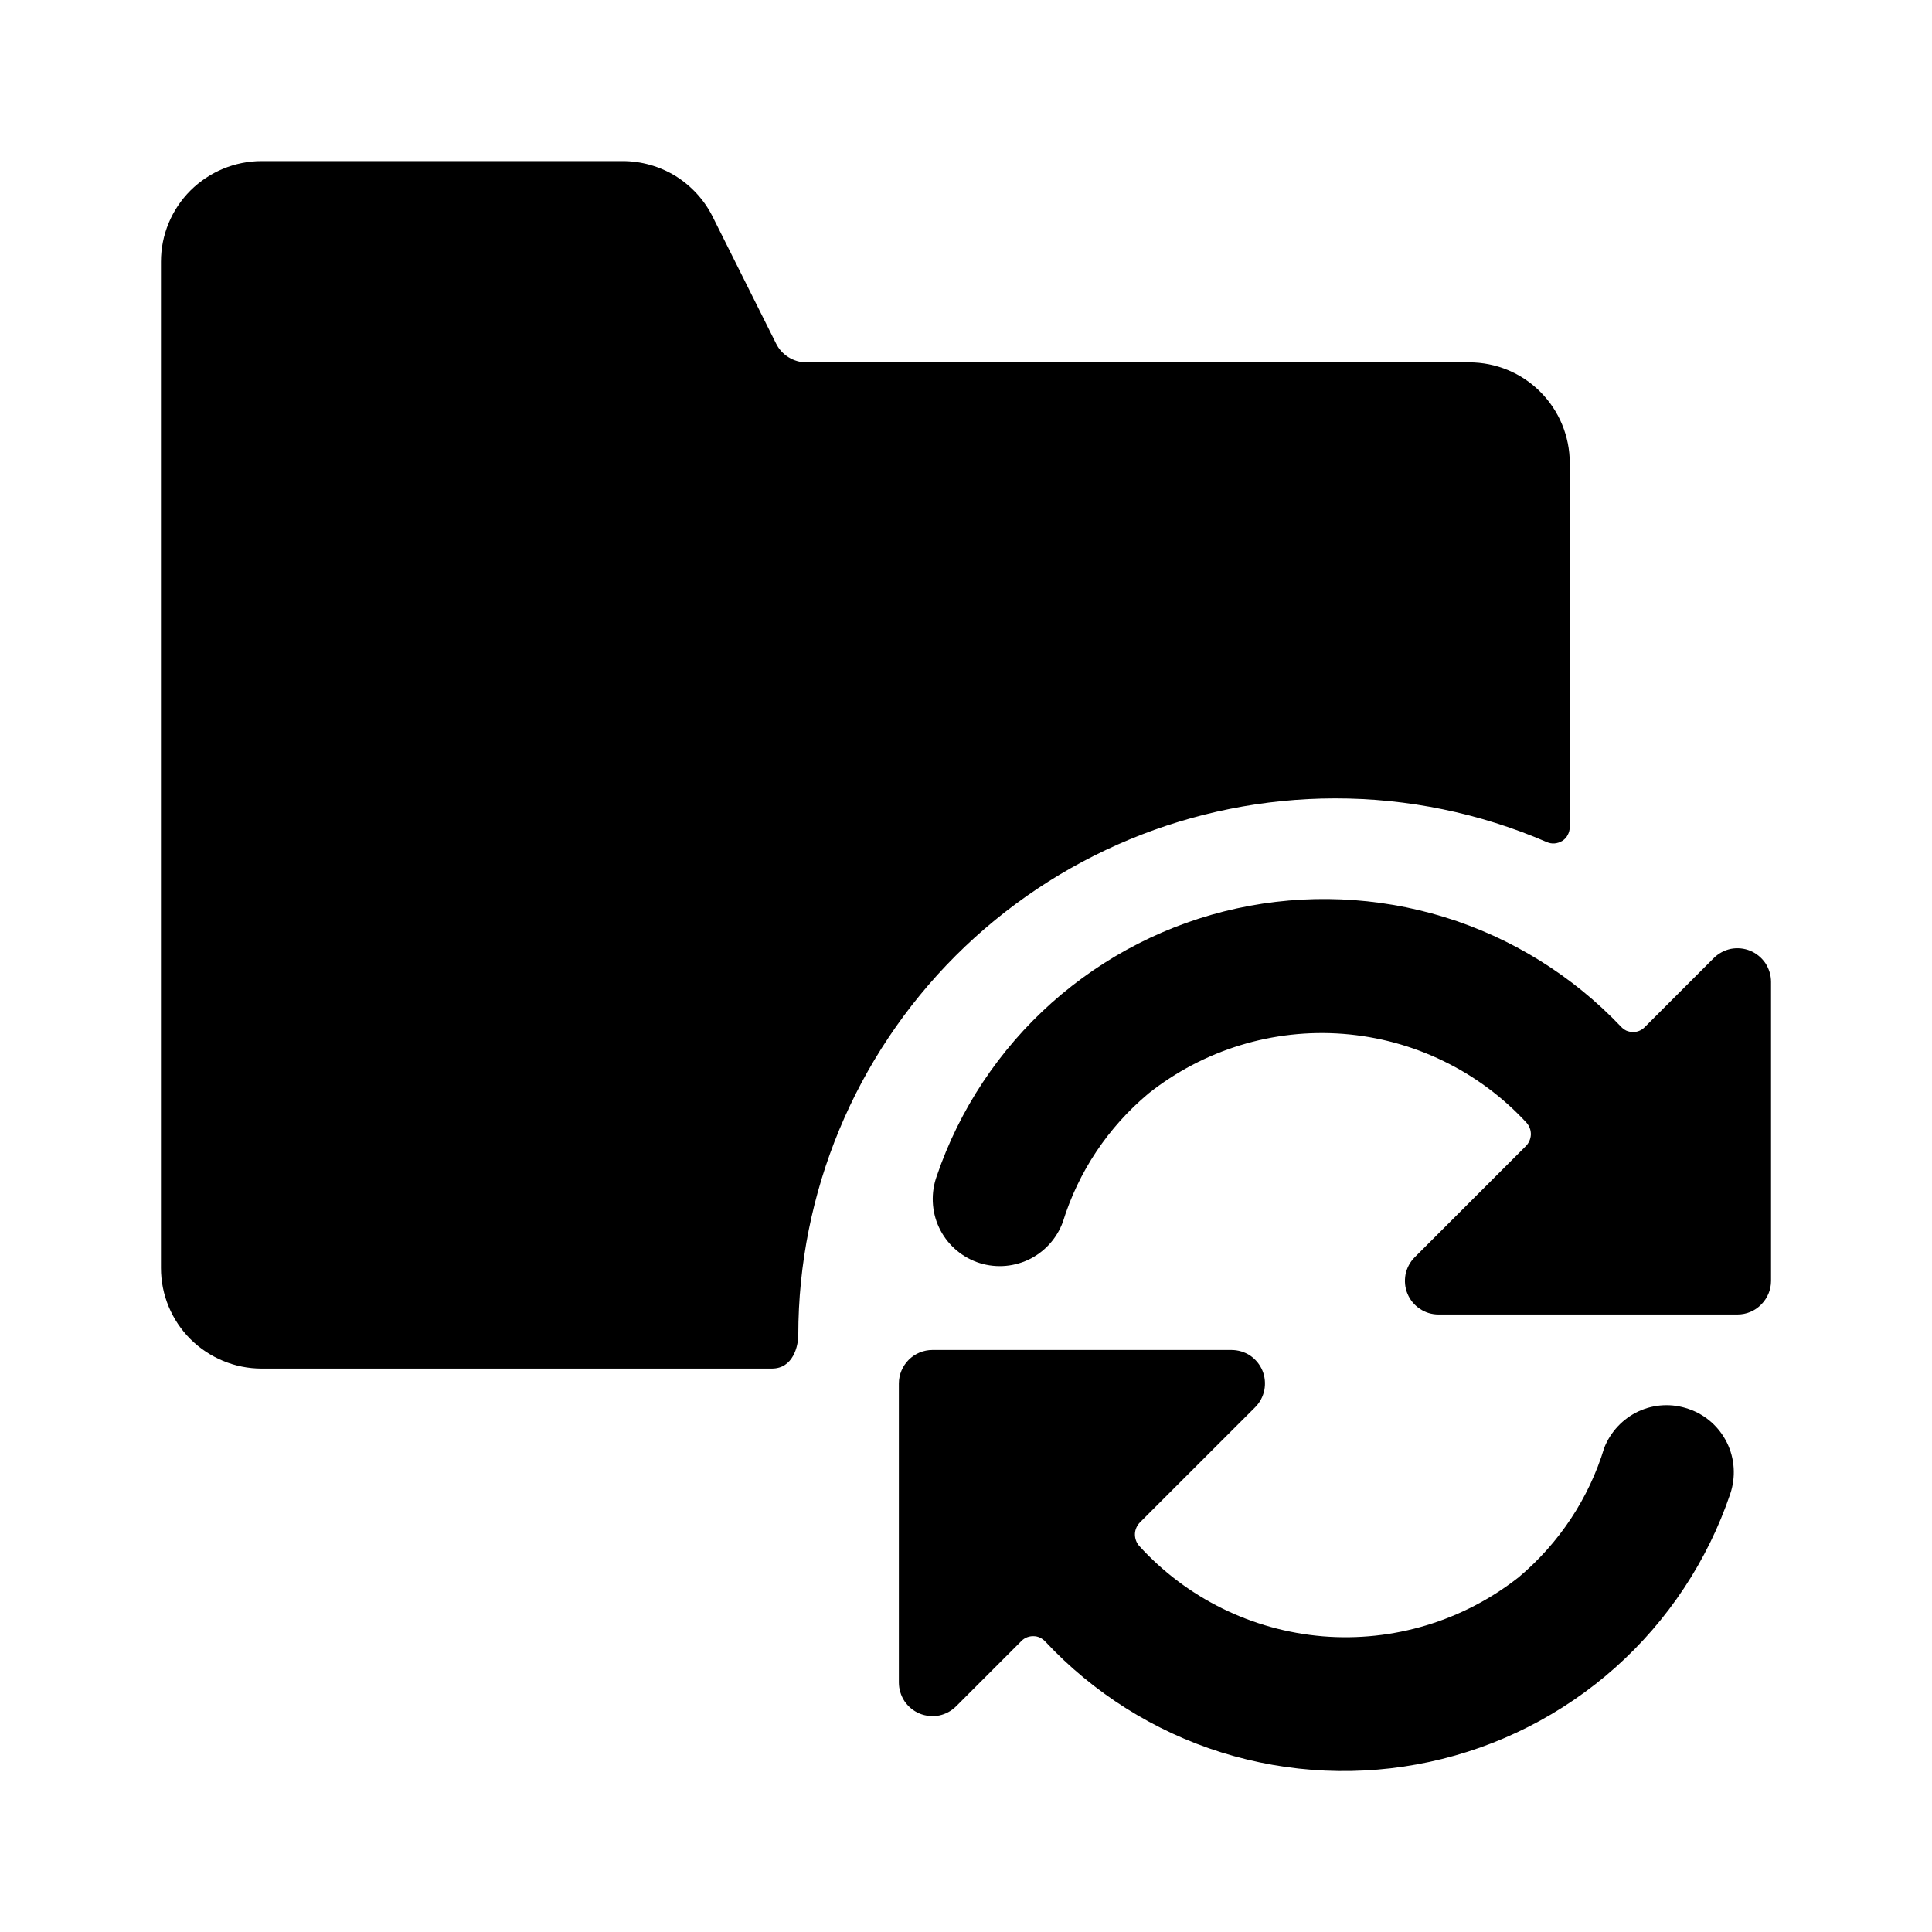
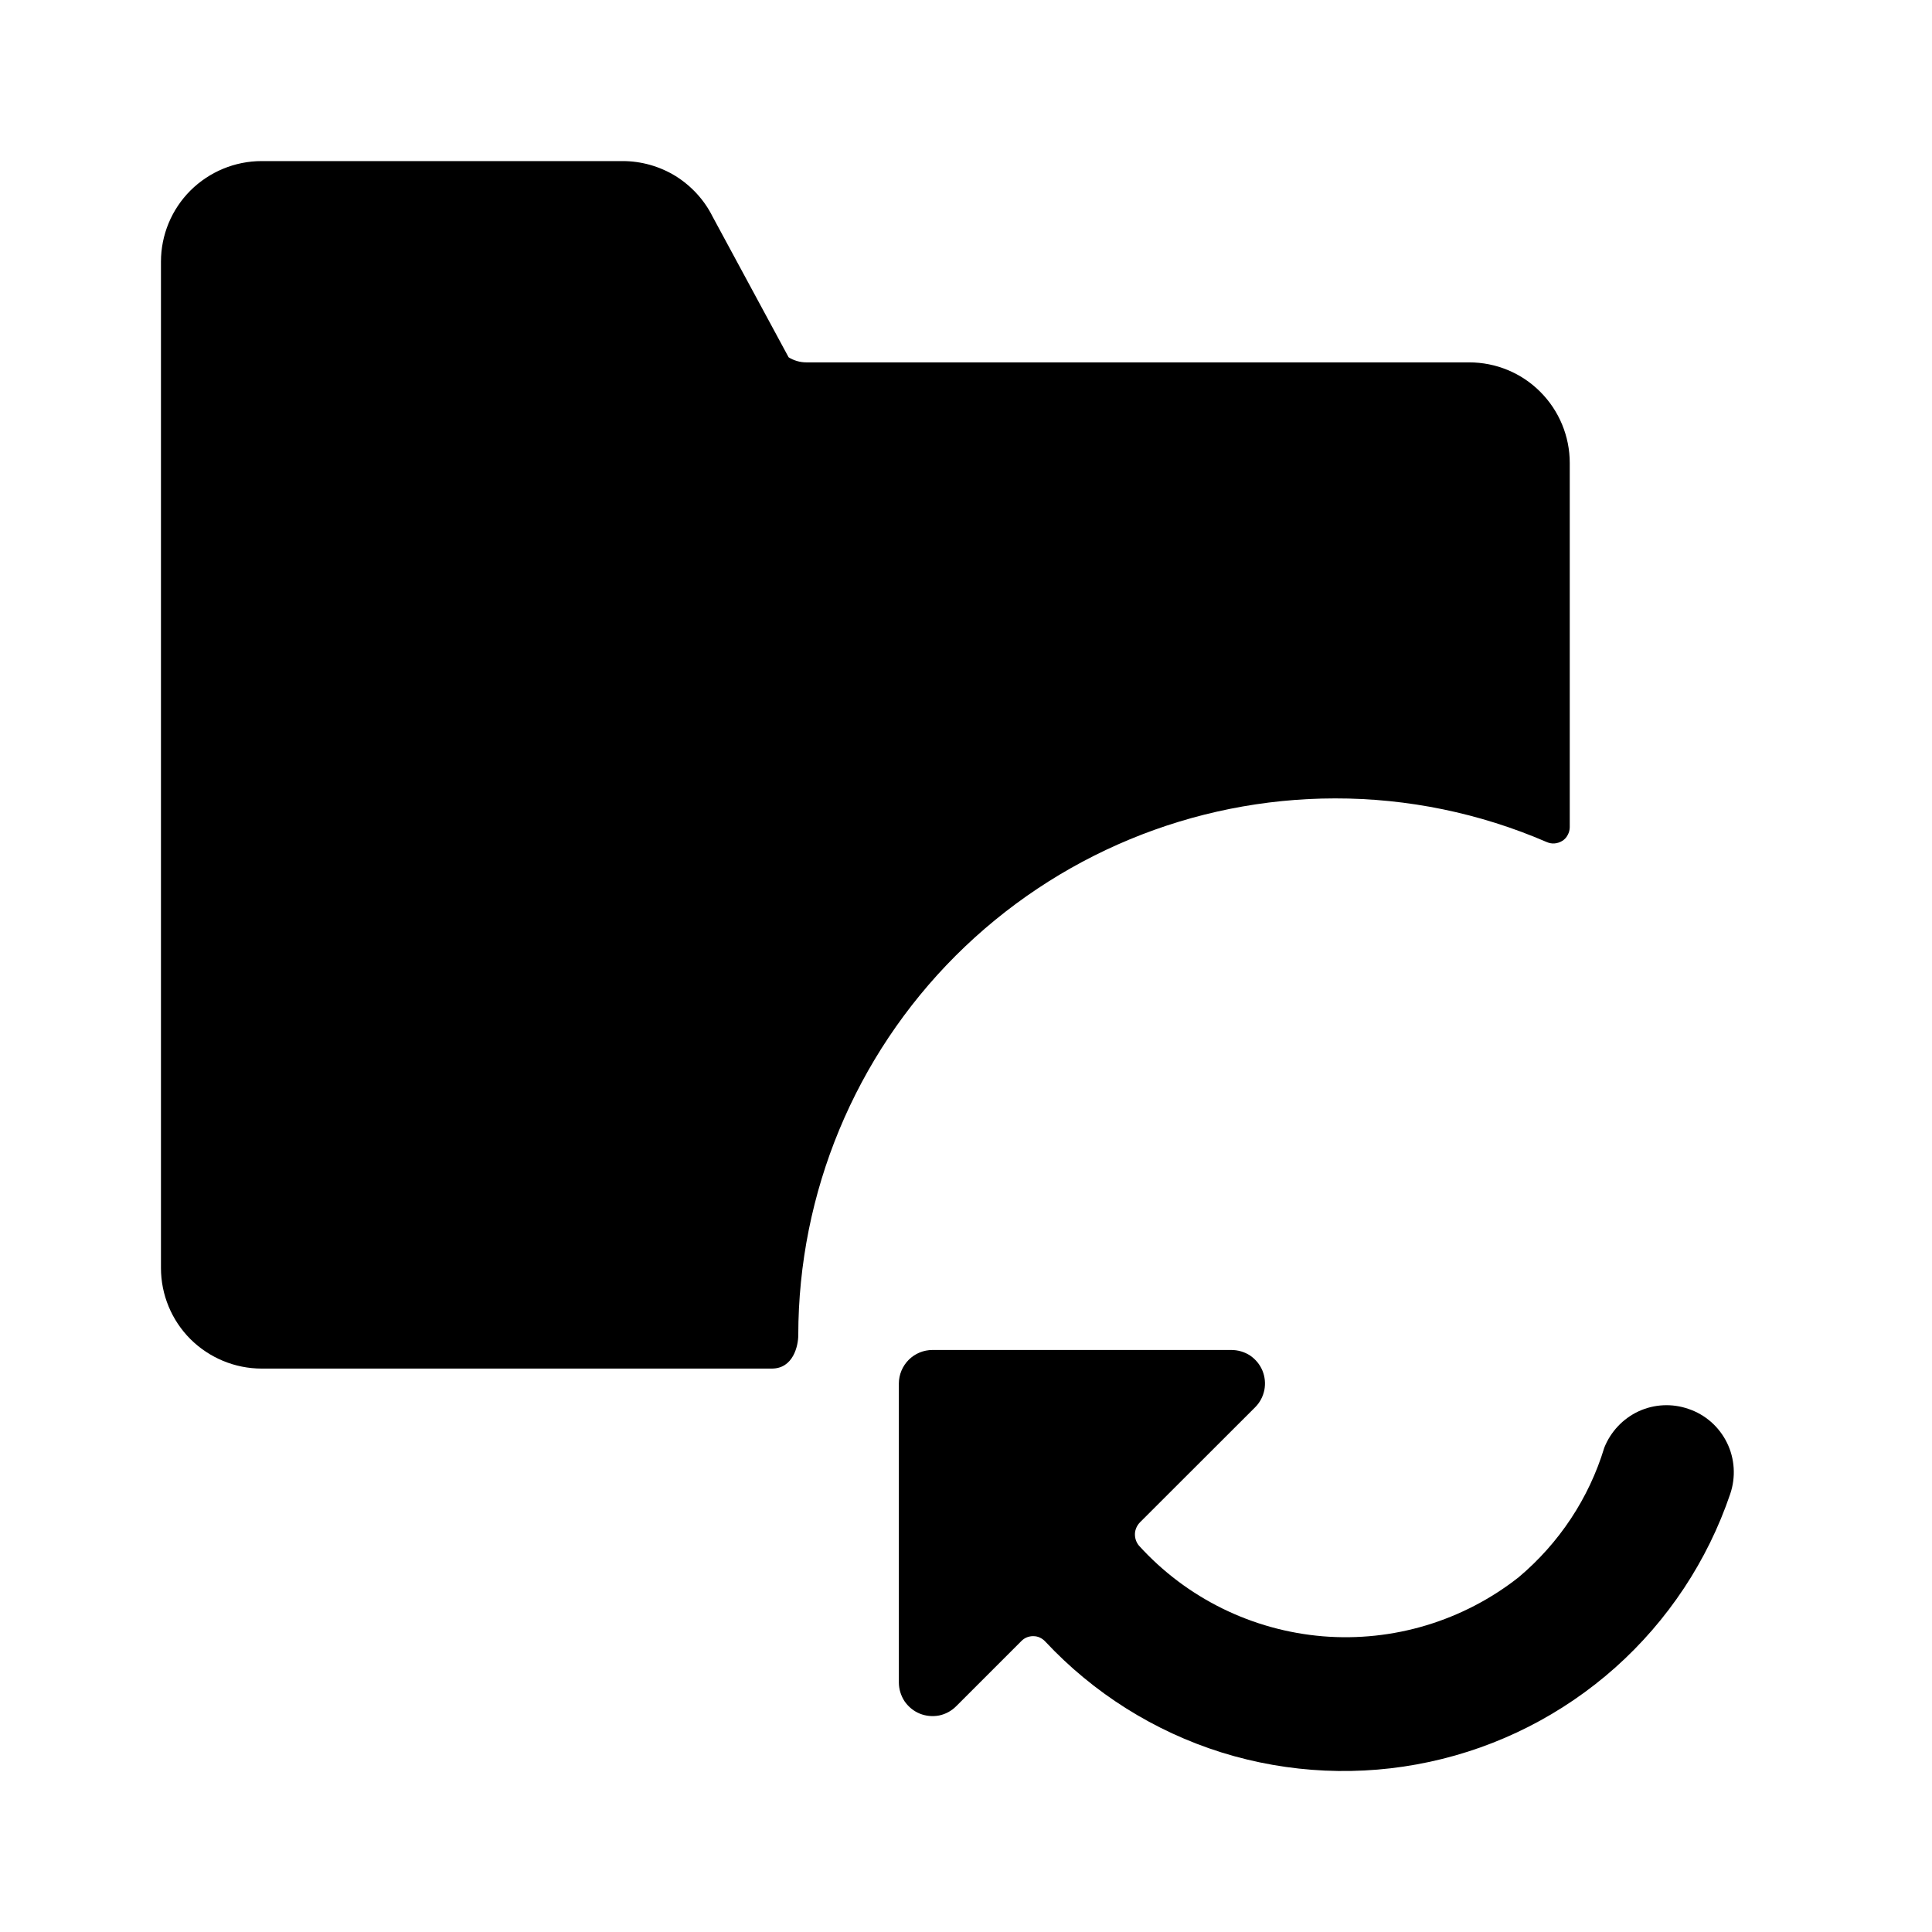
<svg xmlns="http://www.w3.org/2000/svg" width="16" height="16" viewBox="0 0 16 16" fill="none">
-   <path d="M11.056 6.612C11.658 6.611 12.255 6.734 12.808 6.973C12.829 6.982 12.851 6.987 12.874 6.985C12.897 6.983 12.918 6.976 12.938 6.964C12.957 6.952 12.973 6.935 12.983 6.915C12.994 6.895 13 6.872 13 6.85V3.834C13 3.613 12.912 3.401 12.756 3.245C12.6 3.088 12.388 3.001 12.167 3.001H6.677C6.625 3.001 6.575 2.986 6.531 2.959C6.487 2.932 6.451 2.893 6.428 2.847L5.902 1.795C5.833 1.656 5.726 1.54 5.595 1.458C5.463 1.377 5.311 1.334 5.156 1.334H2.167C1.946 1.334 1.734 1.422 1.577 1.578C1.421 1.734 1.333 1.946 1.333 2.167V10.501C1.333 10.722 1.421 10.934 1.577 11.09C1.734 11.246 1.946 11.334 2.167 11.334H6.392C6.569 11.334 6.611 11.146 6.611 11.056C6.612 9.878 7.081 8.748 7.914 7.915C8.748 7.082 9.877 6.613 11.056 6.612Z" fill="black" />
+   <path d="M11.056 6.612C11.658 6.611 12.255 6.734 12.808 6.973C12.829 6.982 12.851 6.987 12.874 6.985C12.897 6.983 12.918 6.976 12.938 6.964C12.957 6.952 12.973 6.935 12.983 6.915C12.994 6.895 13 6.872 13 6.85V3.834C13 3.613 12.912 3.401 12.756 3.245C12.6 3.088 12.388 3.001 12.167 3.001H6.677C6.625 3.001 6.575 2.986 6.531 2.959L5.902 1.795C5.833 1.656 5.726 1.54 5.595 1.458C5.463 1.377 5.311 1.334 5.156 1.334H2.167C1.946 1.334 1.734 1.422 1.577 1.578C1.421 1.734 1.333 1.946 1.333 2.167V10.501C1.333 10.722 1.421 10.934 1.577 11.09C1.734 11.246 1.946 11.334 2.167 11.334H6.392C6.569 11.334 6.611 11.146 6.611 11.056C6.612 9.878 7.081 8.748 7.914 7.915C8.748 7.082 9.877 6.613 11.056 6.612Z" fill="black" />
  <path d="M13.983 11.668C13.848 11.621 13.7 11.628 13.57 11.688C13.441 11.748 13.339 11.856 13.286 11.989C13.159 12.408 12.912 12.78 12.577 13.062C12.117 13.424 11.537 13.599 10.954 13.551C10.37 13.502 9.827 13.235 9.433 12.801C9.41 12.774 9.398 12.739 9.399 12.703C9.4 12.667 9.416 12.633 9.441 12.607L10.395 11.654C10.434 11.615 10.46 11.565 10.471 11.511C10.481 11.457 10.476 11.402 10.455 11.351C10.434 11.3 10.398 11.257 10.353 11.226C10.307 11.196 10.253 11.18 10.198 11.18H7.722C7.649 11.18 7.578 11.209 7.526 11.261C7.474 11.313 7.444 11.384 7.444 11.457V13.934C7.444 13.989 7.461 14.043 7.491 14.089C7.522 14.134 7.565 14.17 7.616 14.191C7.667 14.212 7.723 14.217 7.777 14.207C7.831 14.196 7.88 14.169 7.919 14.13L8.46 13.589C8.473 13.576 8.488 13.566 8.506 13.559C8.523 13.553 8.541 13.549 8.559 13.55C8.577 13.55 8.596 13.554 8.612 13.562C8.629 13.57 8.644 13.581 8.656 13.594C9.055 14.021 9.558 14.338 10.116 14.513C10.674 14.687 11.268 14.714 11.839 14.591C12.411 14.468 12.94 14.199 13.377 13.81C13.813 13.421 14.141 12.926 14.329 12.372C14.376 12.233 14.367 12.08 14.302 11.948C14.237 11.816 14.123 11.715 13.983 11.668Z" fill="black" />
-   <path d="M14.495 7.874C14.444 7.853 14.388 7.848 14.335 7.858C14.281 7.869 14.231 7.896 14.192 7.935L13.62 8.507C13.607 8.52 13.592 8.53 13.575 8.537C13.558 8.544 13.54 8.547 13.521 8.547C13.503 8.546 13.485 8.542 13.468 8.535C13.452 8.527 13.437 8.516 13.425 8.503C13.023 8.08 12.52 7.767 11.962 7.595C11.405 7.424 10.812 7.399 10.243 7.523C9.673 7.647 9.145 7.917 8.709 8.305C8.274 8.693 7.946 9.187 7.758 9.739C7.733 9.808 7.722 9.88 7.725 9.953C7.728 10.026 7.745 10.098 7.776 10.164C7.838 10.298 7.951 10.401 8.089 10.452C8.158 10.477 8.231 10.488 8.303 10.485C8.376 10.482 8.448 10.464 8.514 10.434C8.648 10.371 8.751 10.259 8.802 10.12C8.93 9.705 9.177 9.335 9.511 9.056C9.967 8.694 10.543 8.517 11.124 8.562C11.705 8.607 12.247 8.87 12.642 9.298C12.666 9.325 12.679 9.36 12.678 9.397C12.676 9.433 12.661 9.467 12.636 9.492L11.716 10.412C11.677 10.451 11.651 10.5 11.64 10.554C11.63 10.608 11.635 10.664 11.656 10.714C11.677 10.765 11.713 10.809 11.759 10.839C11.804 10.87 11.858 10.886 11.913 10.886H14.389C14.463 10.886 14.533 10.857 14.585 10.804C14.637 10.752 14.667 10.682 14.667 10.608V8.131C14.667 8.076 14.65 8.022 14.62 7.976C14.589 7.931 14.546 7.895 14.495 7.874Z" fill="black" />
</svg>